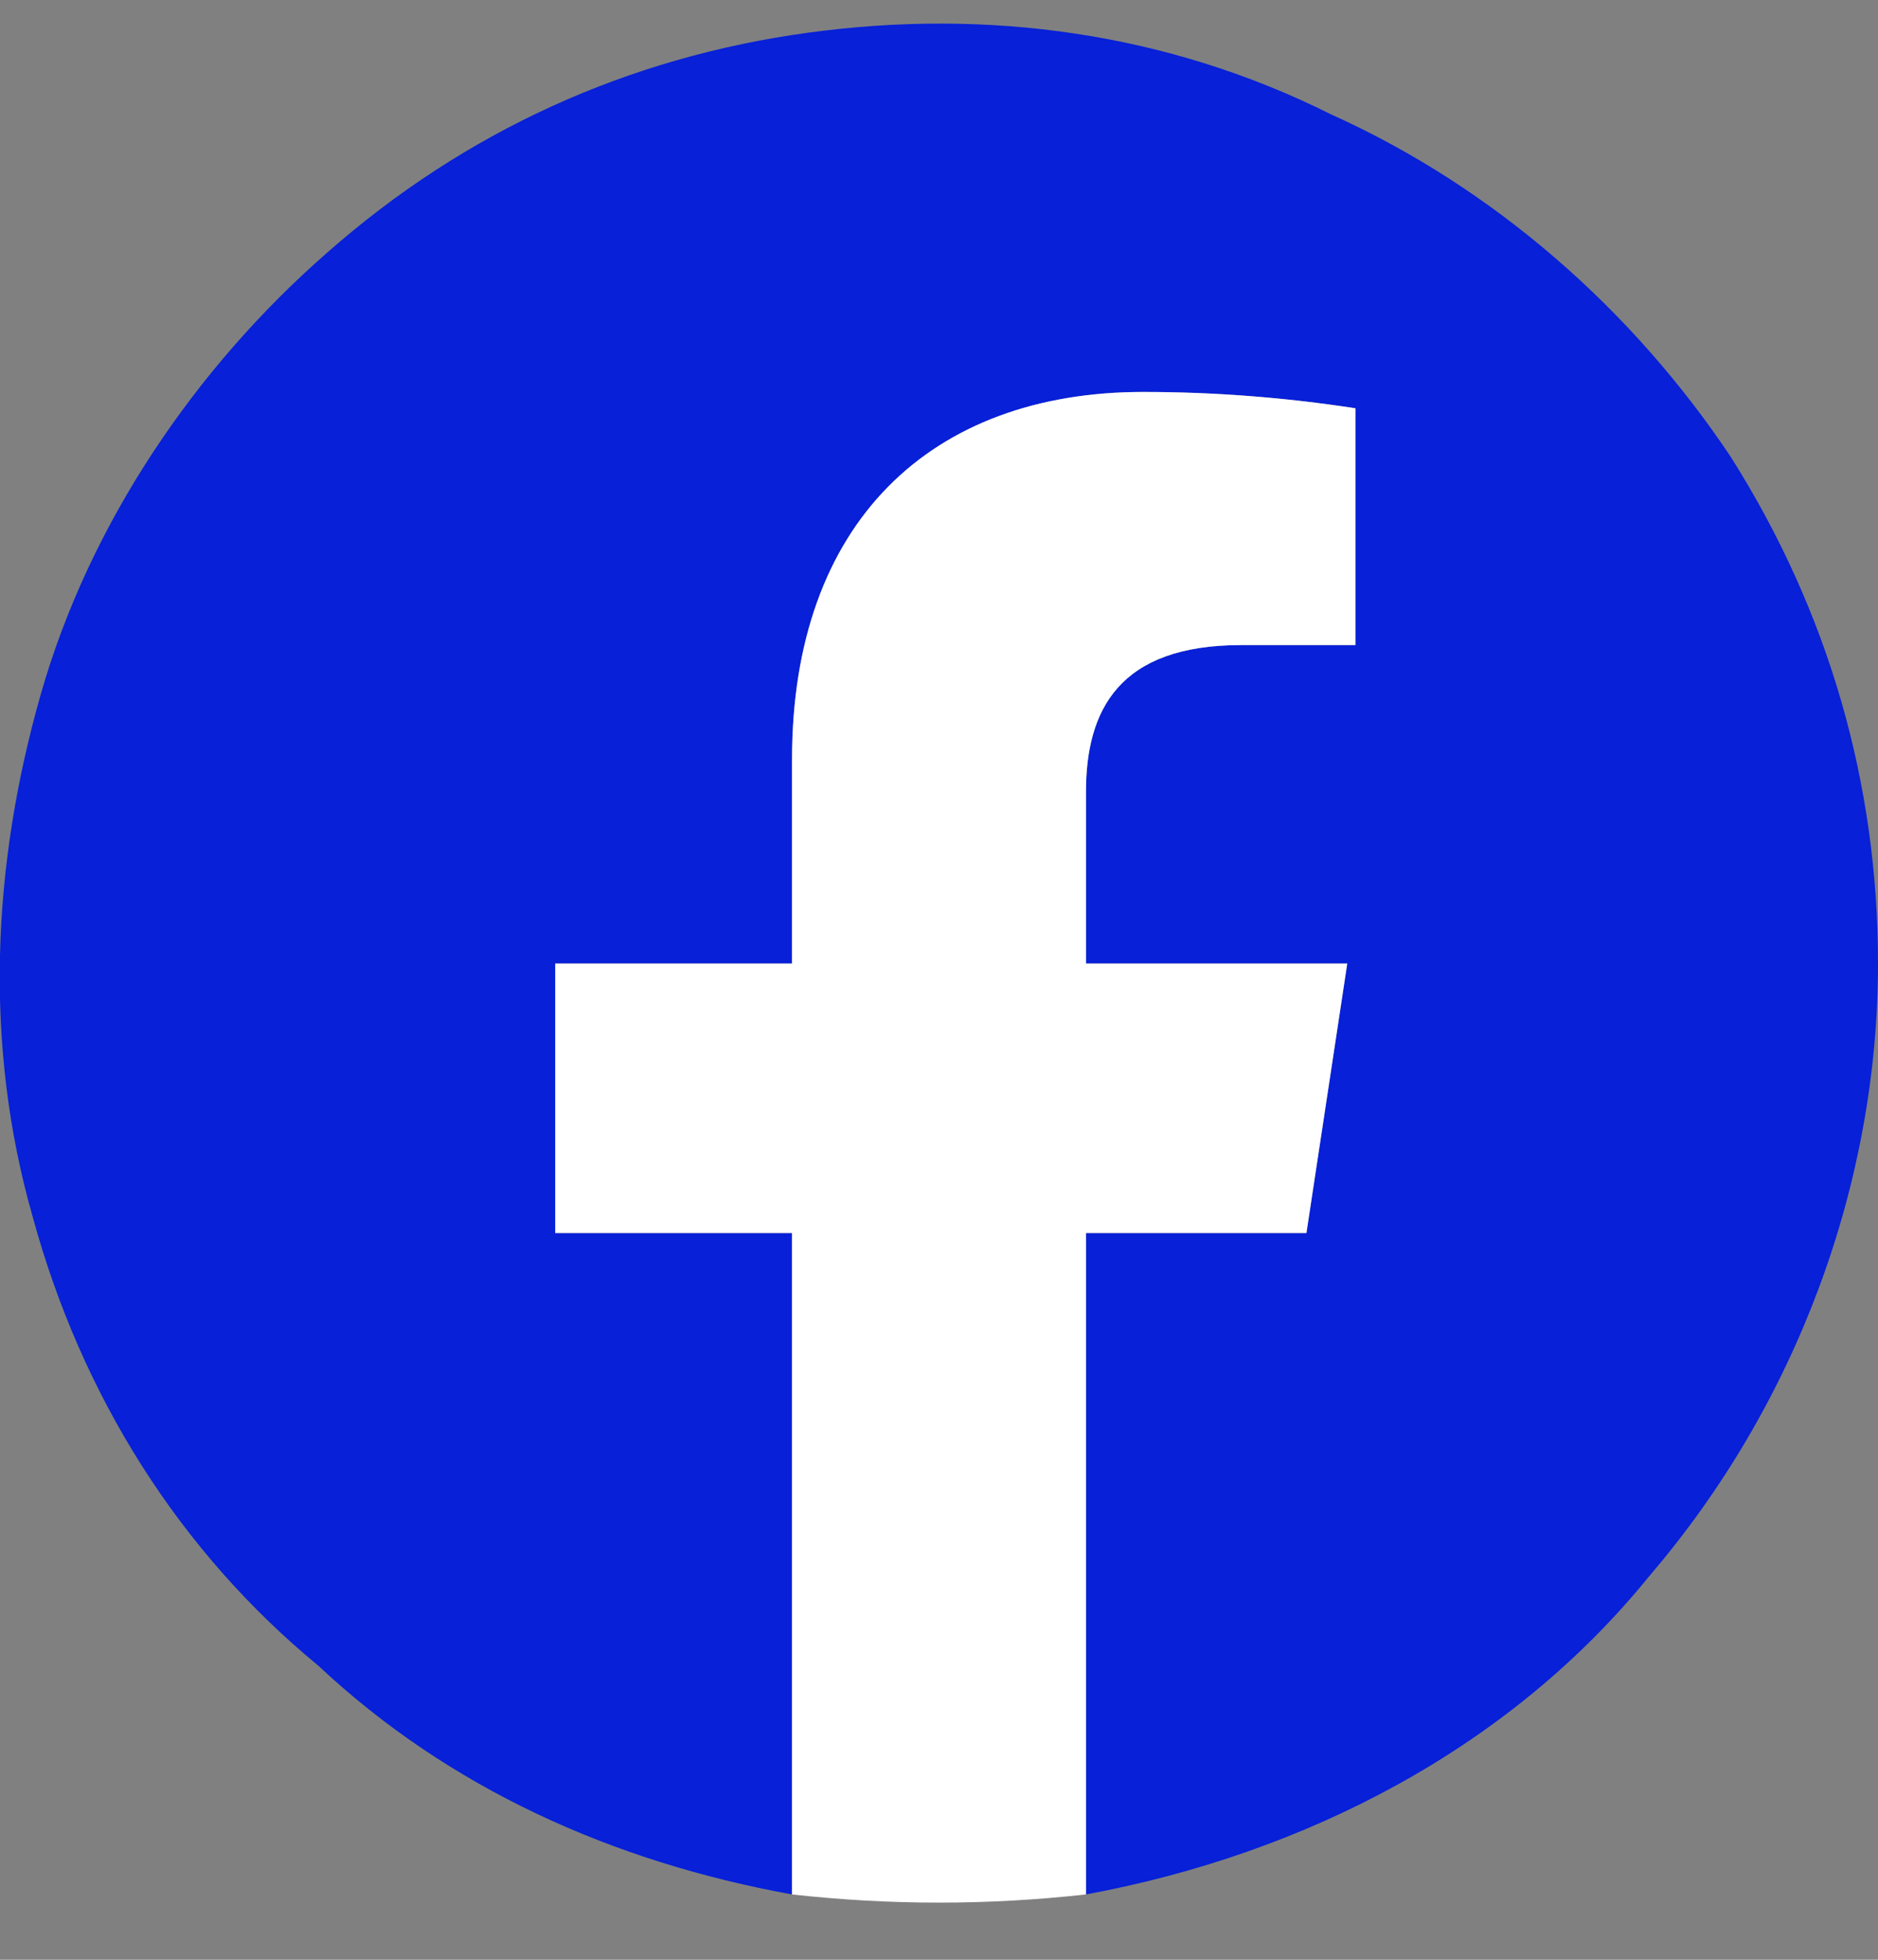
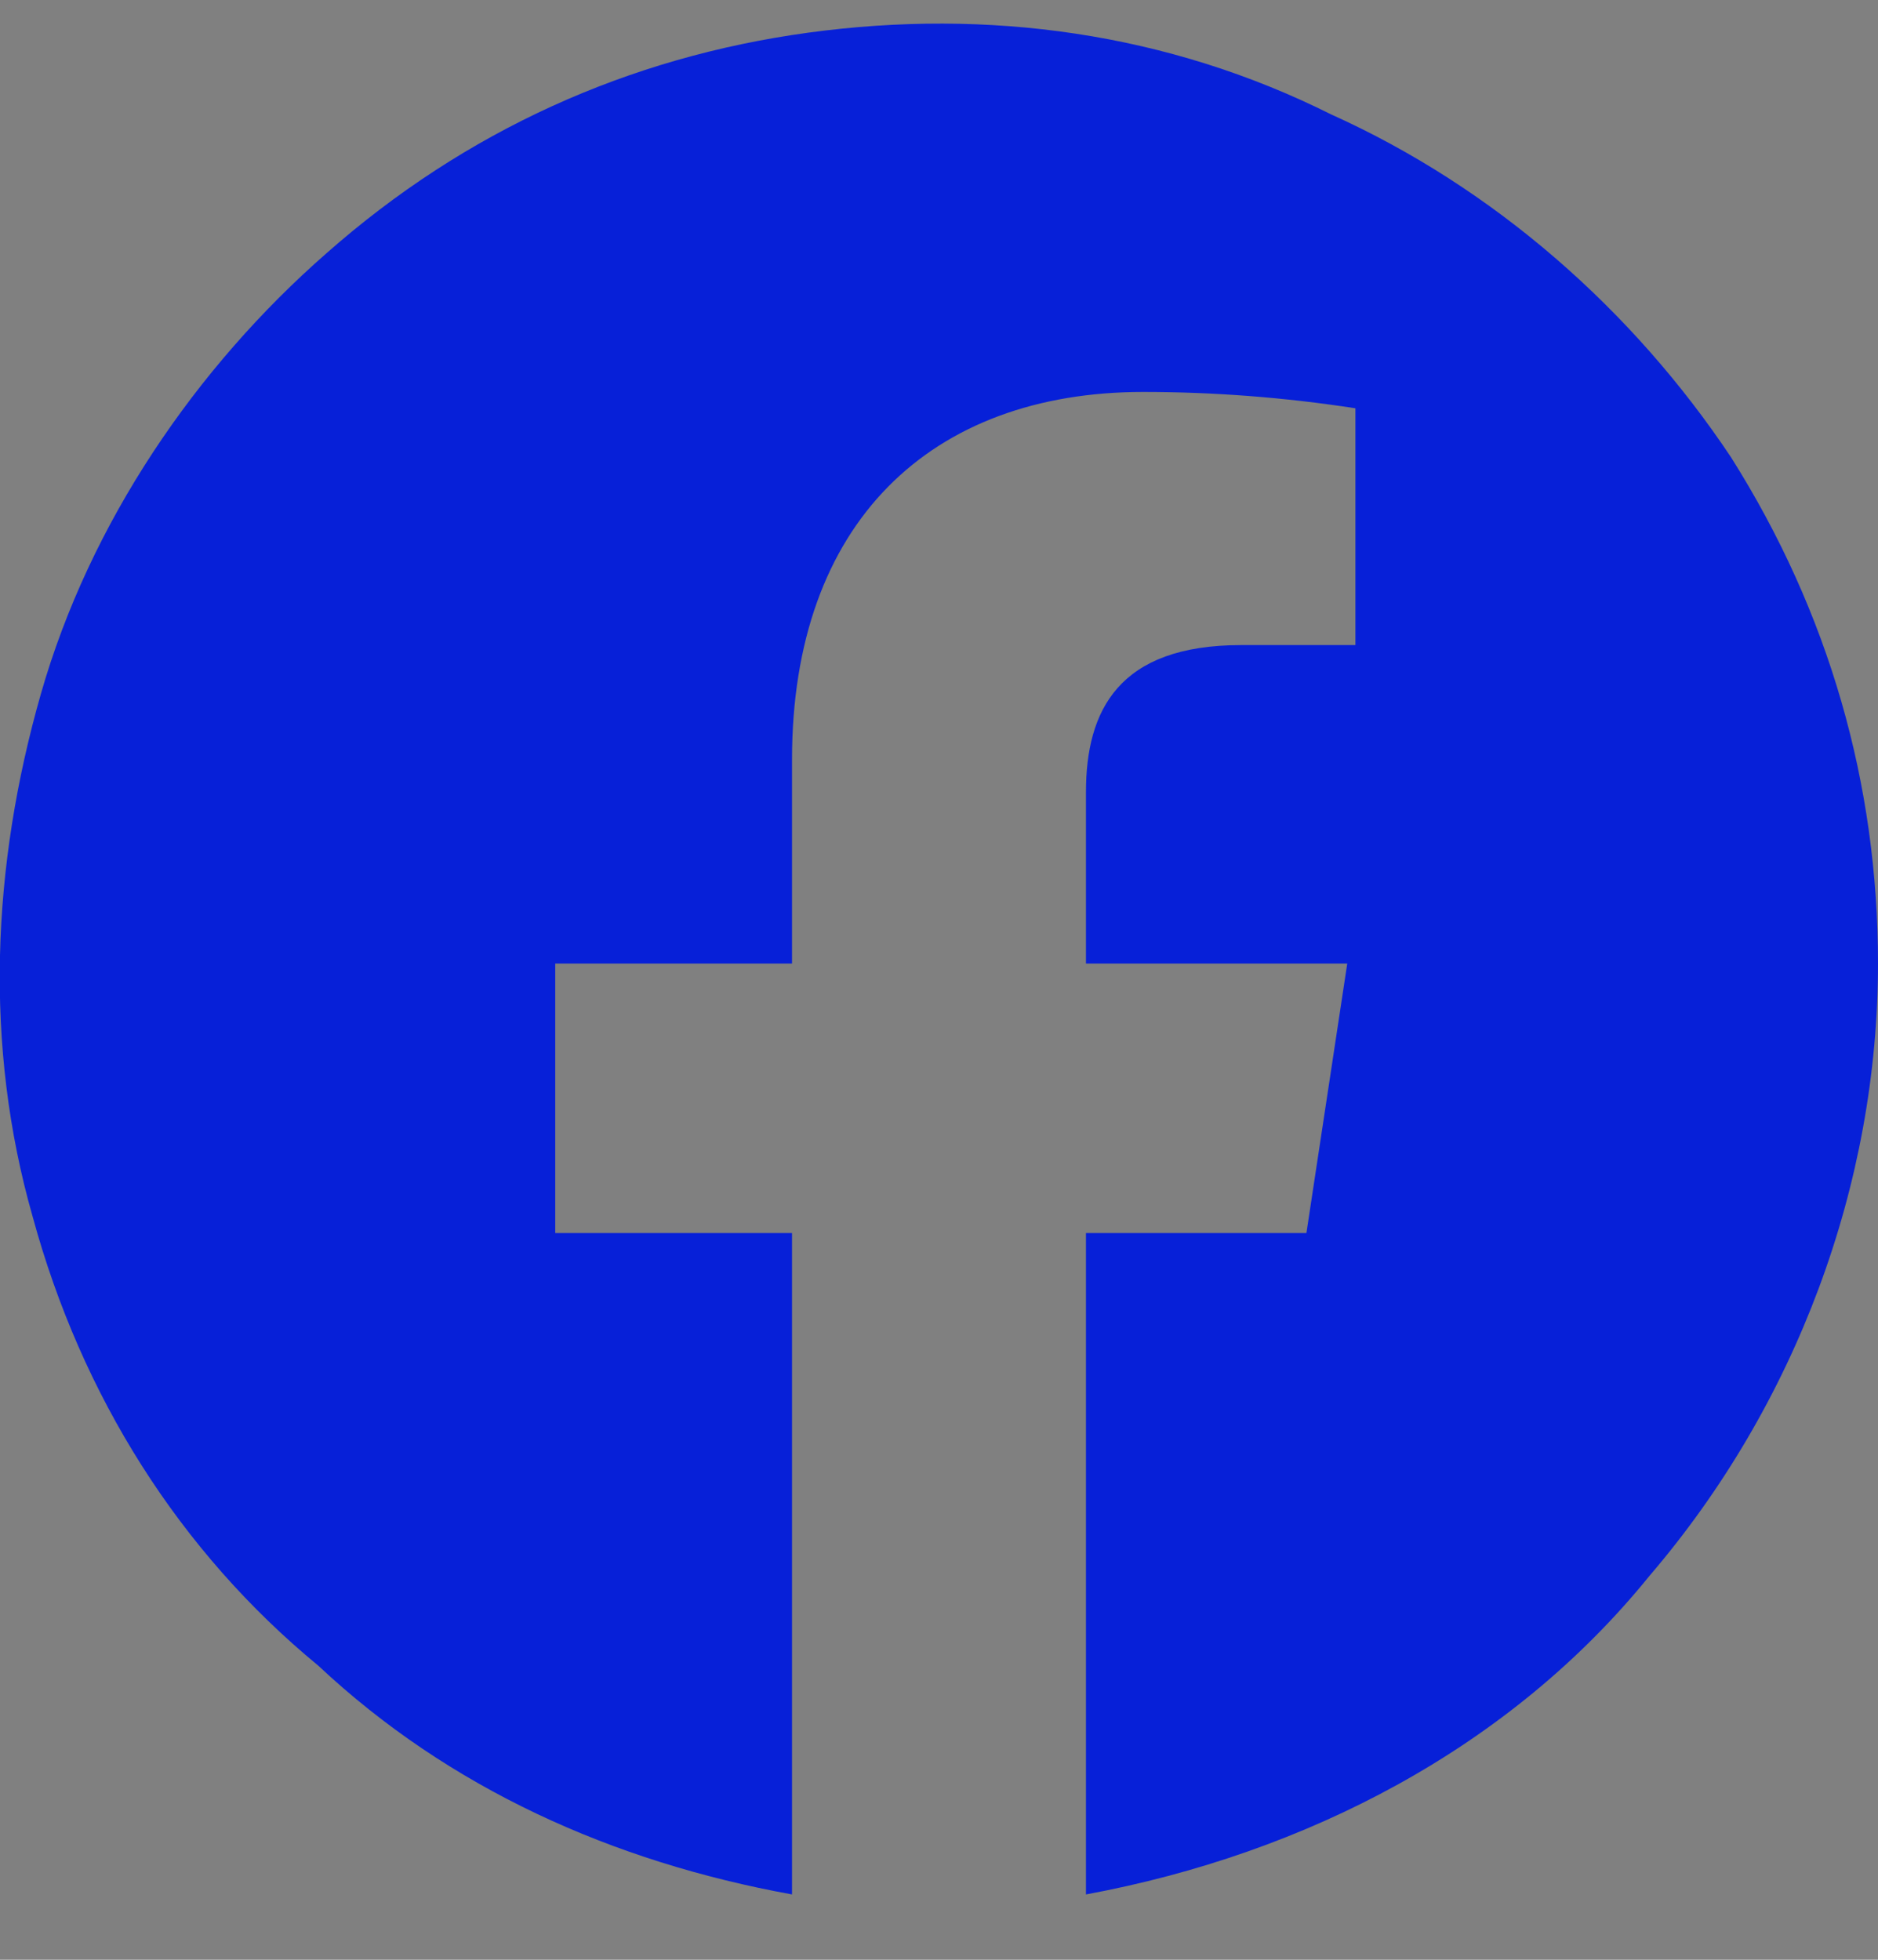
<svg xmlns="http://www.w3.org/2000/svg" version="1.2" viewBox="0 0 23 24" width="23" height="24">
  <rect x="0" y="0" width="23" height="24" fill="#808080" stroke="none" />
  <title>image</title>
  <style>.s0 { fill: #0720d8 } .s1 { fill: #ffffff }</style>
  <path id="Layer" class="s0" d="m23 11.8c0-2.2-0.6-4.3-1.8-6.2-1.2-1.8-2.9-3.3-4.9-4.2-2-1-4.2-1.3-6.4-1-2.2 0.3-4.2 1.2-5.9 2.7-1.6 1.4-2.9 3.3-3.5 5.4-0.6 2.1-0.7 4.3-0.1 6.4 0.6 2.2 1.8 4.1 3.5 5.5 1.6 1.5 3.6 2.4 5.8 2.8v-8.1h-2.9v-3.3h2.9v-2.5c0-2.9 1.7-4.5 4.3-4.5q1.3 0 2.6 0.2v2.9h-1.4c-1.5 0-1.9 0.8-1.9 1.8v2.1h3.2l-0.5 3.3h-2.7v8.1c2.7-0.5 5.2-1.8 6.9-3.9 1.8-2.1 2.8-4.8 2.8-7.5z" />
-   <path id="Layer" class="s1" d="m16 15.1l0.5-3.3h-3.2v-2.1c0-1 0.4-1.8 1.9-1.8h1.4v-2.9q-1.3-0.2-2.6-0.2c-2.6 0-4.3 1.6-4.3 4.5v2.5h-2.9v3.3h2.9v8.1q1.8 0.2 3.6 0v-8.1z" />
</svg>